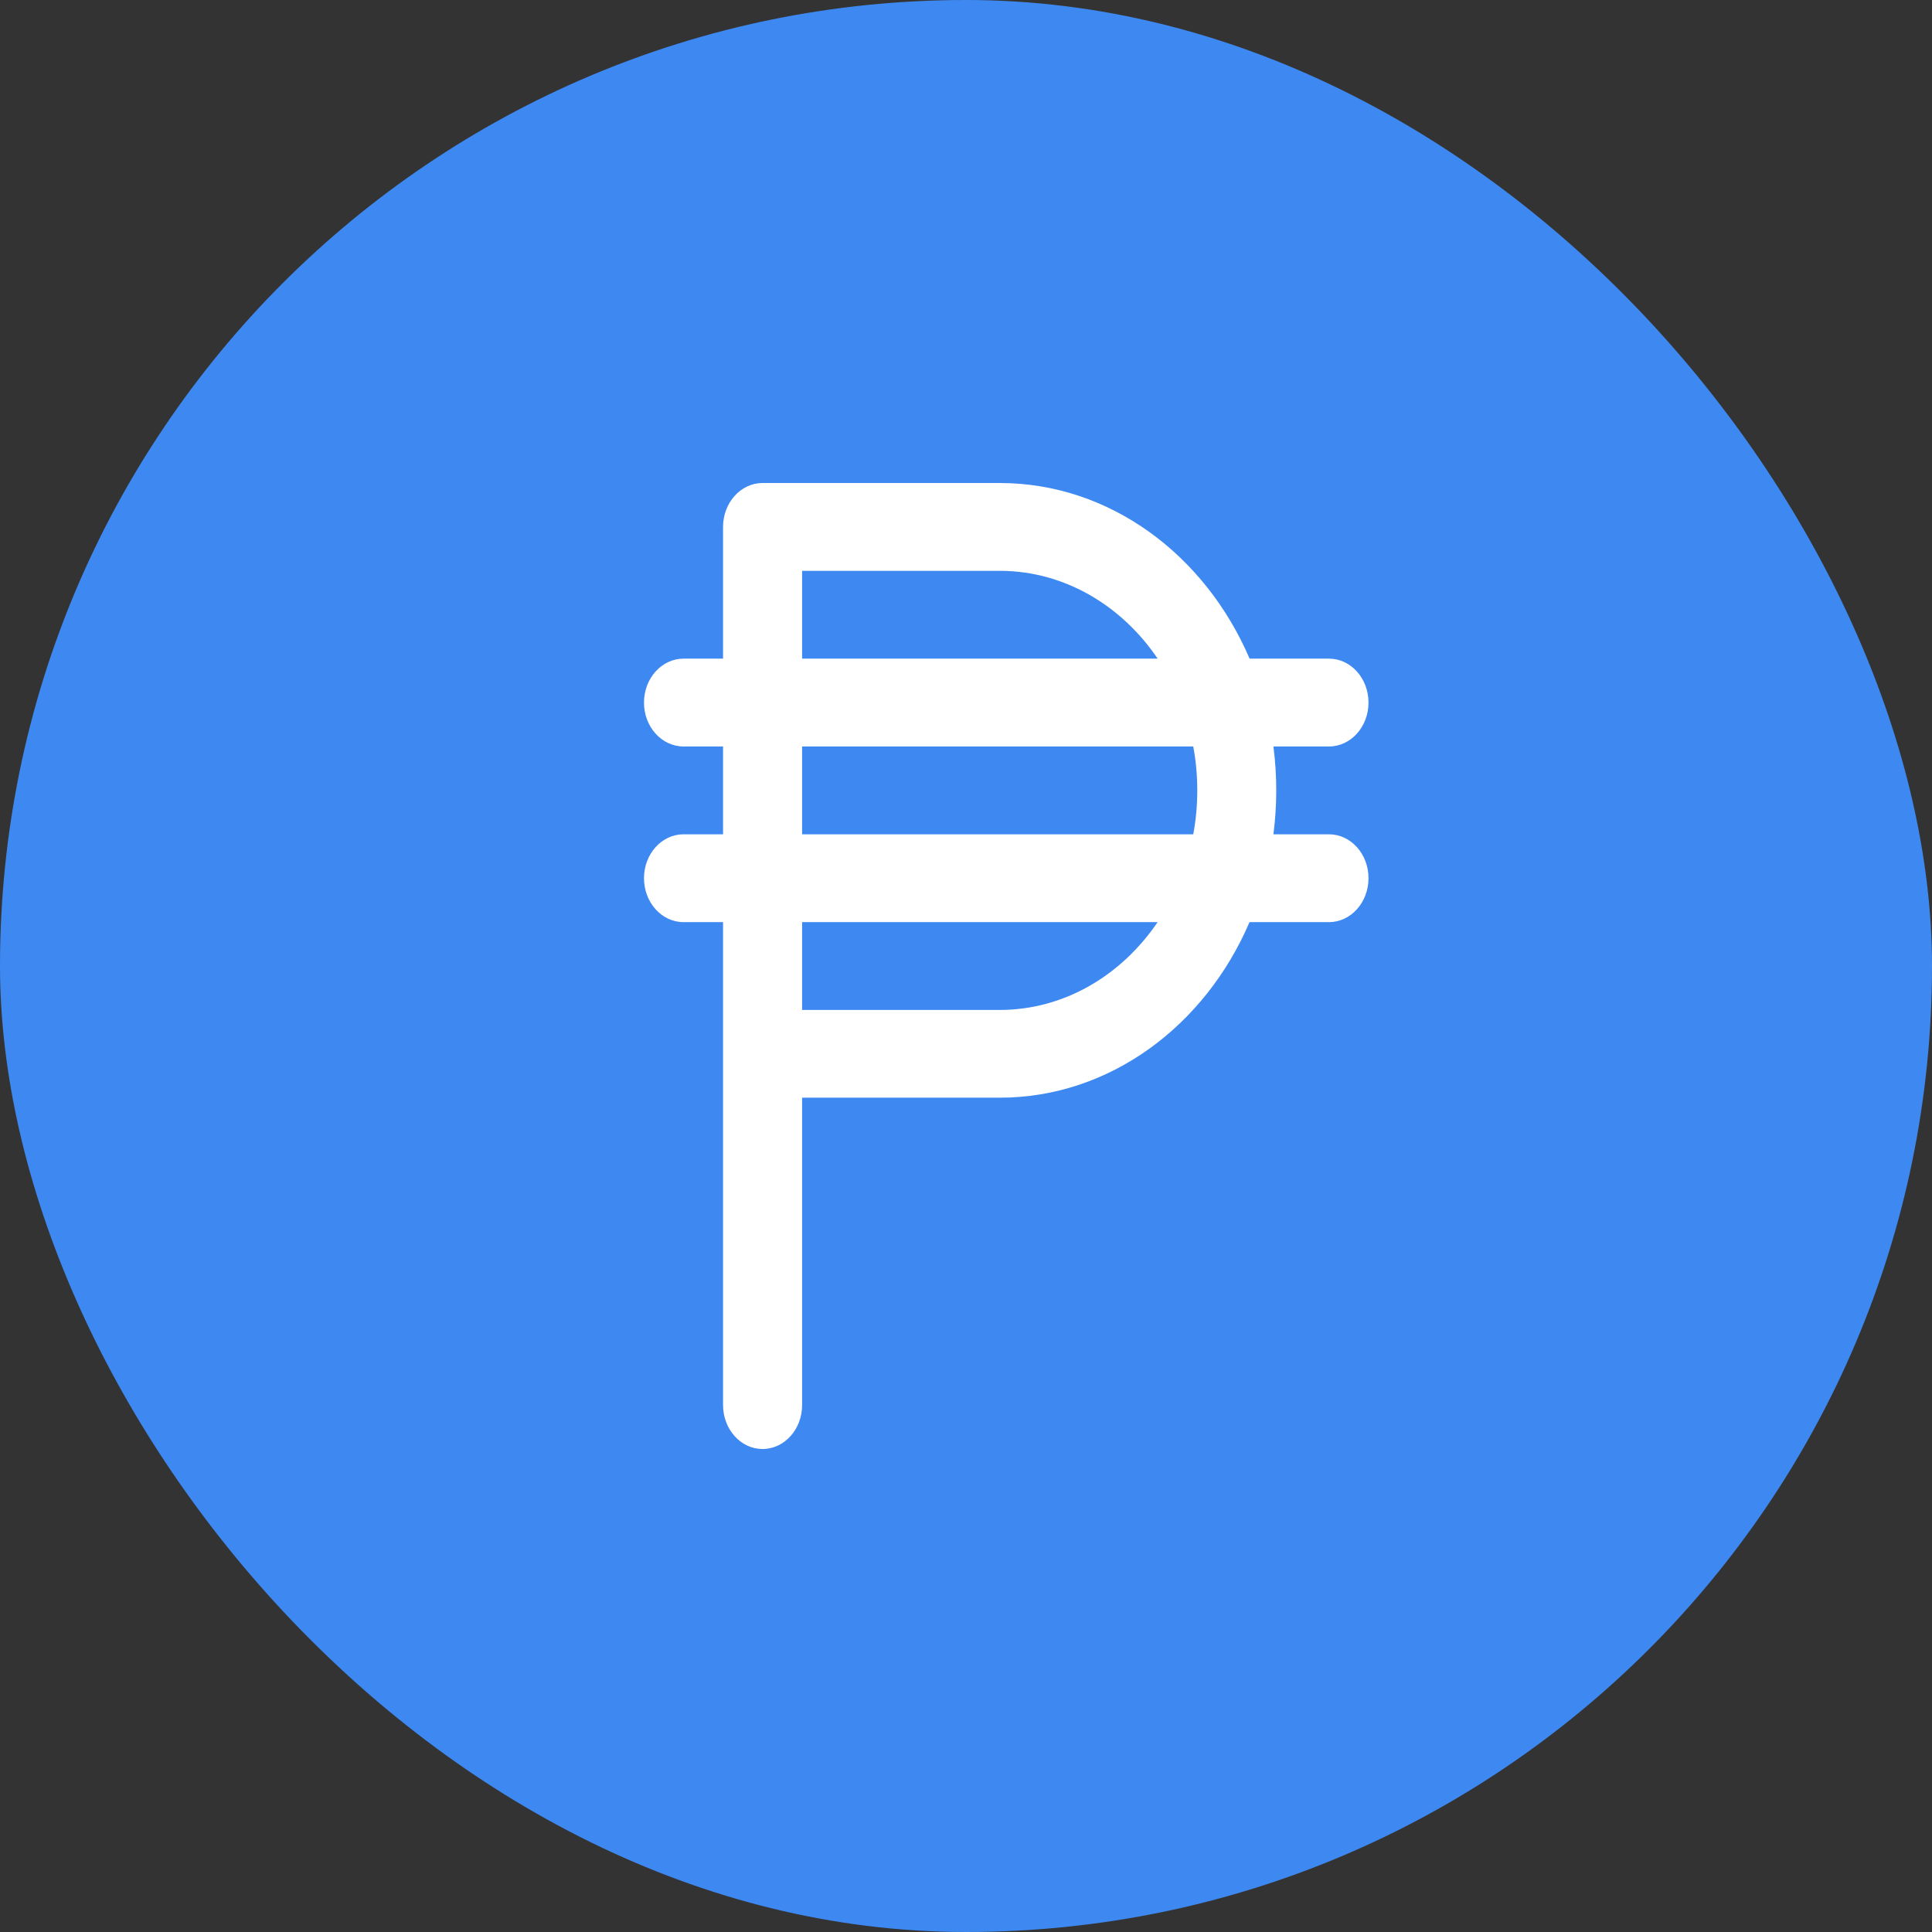
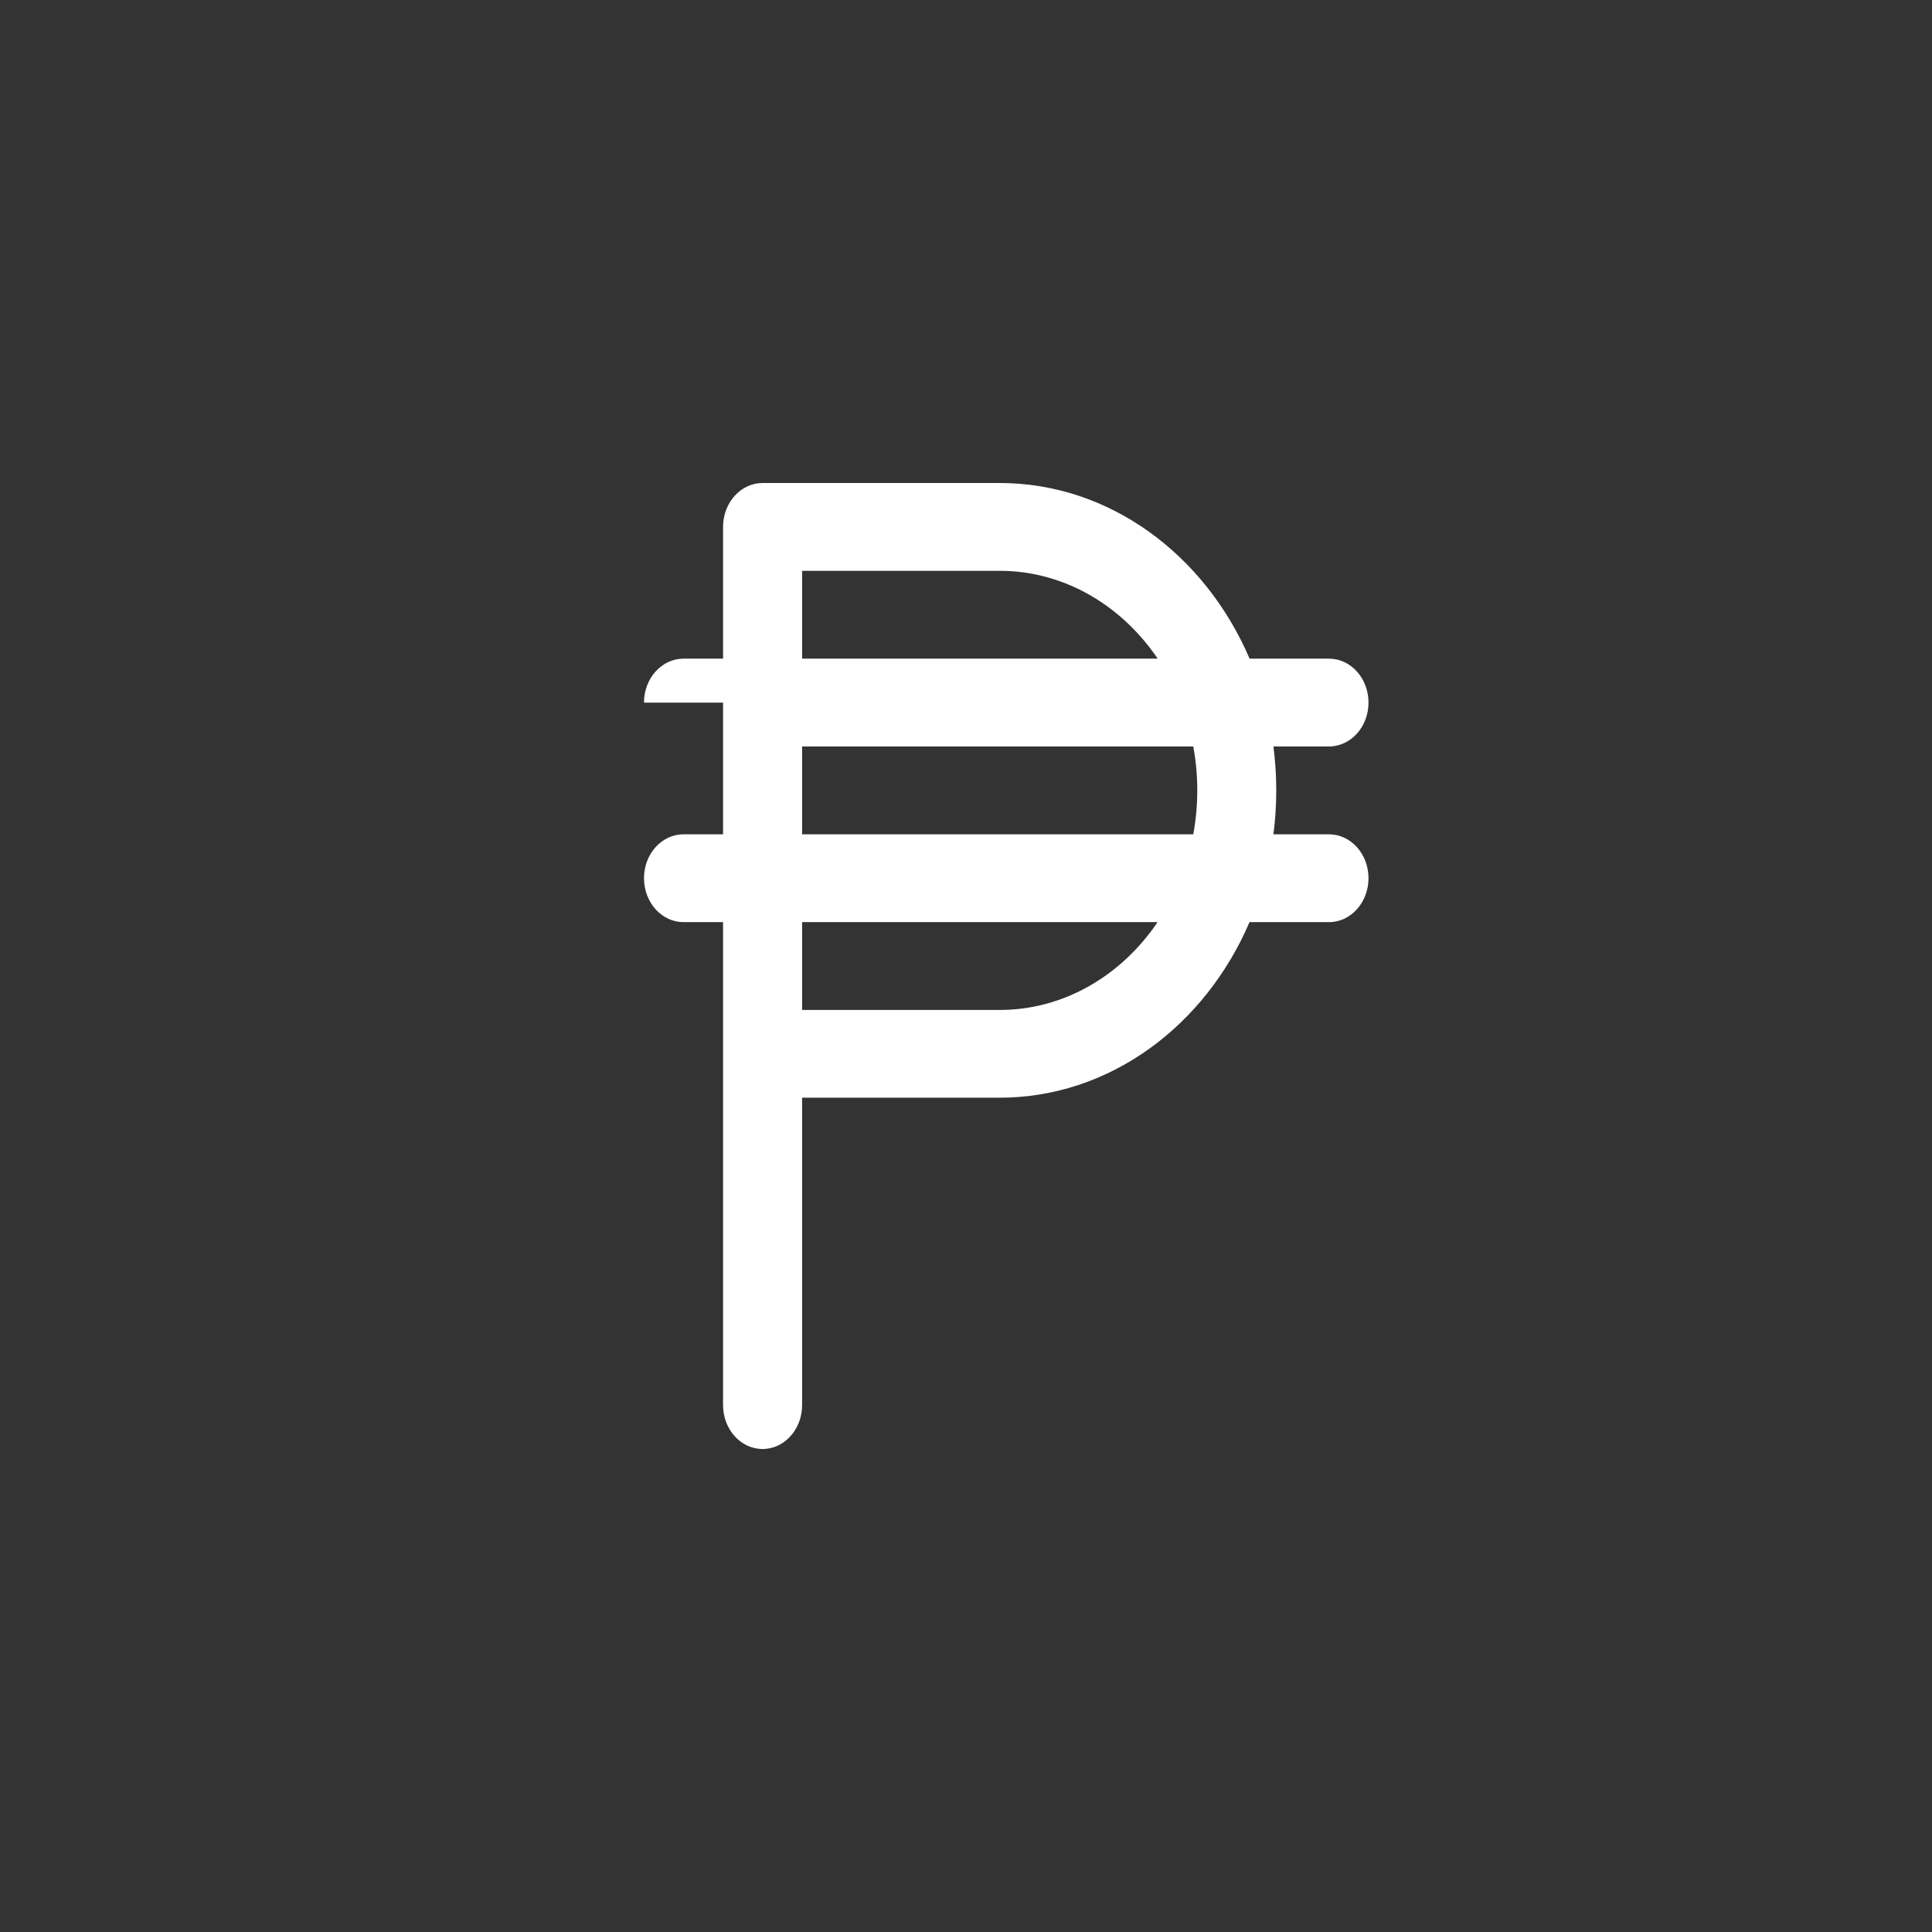
<svg xmlns="http://www.w3.org/2000/svg" width="24" height="24" viewBox="0 0 24 24" fill="none">
  <rect x="0" y="0" width="24" height="24" fill="#333333" stroke="none" />
-   <rect width="24" height="24" rx="12" fill="#3E89F1" />
-   <path d="M16.509 10.364H15.819C15.842 10.186 15.854 10.004 15.854 9.818C15.854 9.633 15.842 9.451 15.819 9.273H16.509C16.78 9.273 17 9.029 17 8.728C17 8.426 16.78 8.182 16.509 8.182H15.523C14.97 6.893 13.786 6 12.418 6C12.411 6 12.405 6 12.398 6H9.475C9.474 6 9.474 6 9.473 6C9.202 6 8.982 6.245 8.982 6.546V8.182H8.491C8.22 8.182 8 8.426 8 8.728C8 9.029 8.22 9.273 8.491 9.273H8.982V10.364H8.491C8.22 10.364 8 10.608 8 10.909C8 11.211 8.22 11.455 8.491 11.455H8.982V13.091V17.454C8.982 17.756 9.202 18 9.473 18C9.744 18 9.964 17.756 9.964 17.454V13.636H12.418C13.786 13.636 14.97 12.743 15.522 11.455H16.509C16.78 11.455 17 11.211 17 10.909C17 10.608 16.78 10.364 16.509 10.364ZM9.964 7.091H12.418C12.424 7.091 12.431 7.091 12.437 7.091C13.231 7.098 13.936 7.525 14.381 8.182H9.964V7.091ZM9.964 9.273H14.823C14.856 9.449 14.873 9.632 14.873 9.818C14.873 10.005 14.856 10.188 14.823 10.364H9.964V9.273ZM12.418 12.546H9.964V11.455H14.38C13.932 12.117 13.219 12.546 12.418 12.546Z" fill="white" />
+   <path d="M16.509 10.364H15.819C15.842 10.186 15.854 10.004 15.854 9.818C15.854 9.633 15.842 9.451 15.819 9.273H16.509C16.78 9.273 17 9.029 17 8.728C17 8.426 16.78 8.182 16.509 8.182H15.523C14.97 6.893 13.786 6 12.418 6C12.411 6 12.405 6 12.398 6H9.475C9.474 6 9.474 6 9.473 6C9.202 6 8.982 6.245 8.982 6.546V8.182H8.491C8.22 8.182 8 8.426 8 8.728H8.982V10.364H8.491C8.22 10.364 8 10.608 8 10.909C8 11.211 8.22 11.455 8.491 11.455H8.982V13.091V17.454C8.982 17.756 9.202 18 9.473 18C9.744 18 9.964 17.756 9.964 17.454V13.636H12.418C13.786 13.636 14.97 12.743 15.522 11.455H16.509C16.78 11.455 17 11.211 17 10.909C17 10.608 16.78 10.364 16.509 10.364ZM9.964 7.091H12.418C12.424 7.091 12.431 7.091 12.437 7.091C13.231 7.098 13.936 7.525 14.381 8.182H9.964V7.091ZM9.964 9.273H14.823C14.856 9.449 14.873 9.632 14.873 9.818C14.873 10.005 14.856 10.188 14.823 10.364H9.964V9.273ZM12.418 12.546H9.964V11.455H14.38C13.932 12.117 13.219 12.546 12.418 12.546Z" fill="white" />
</svg>